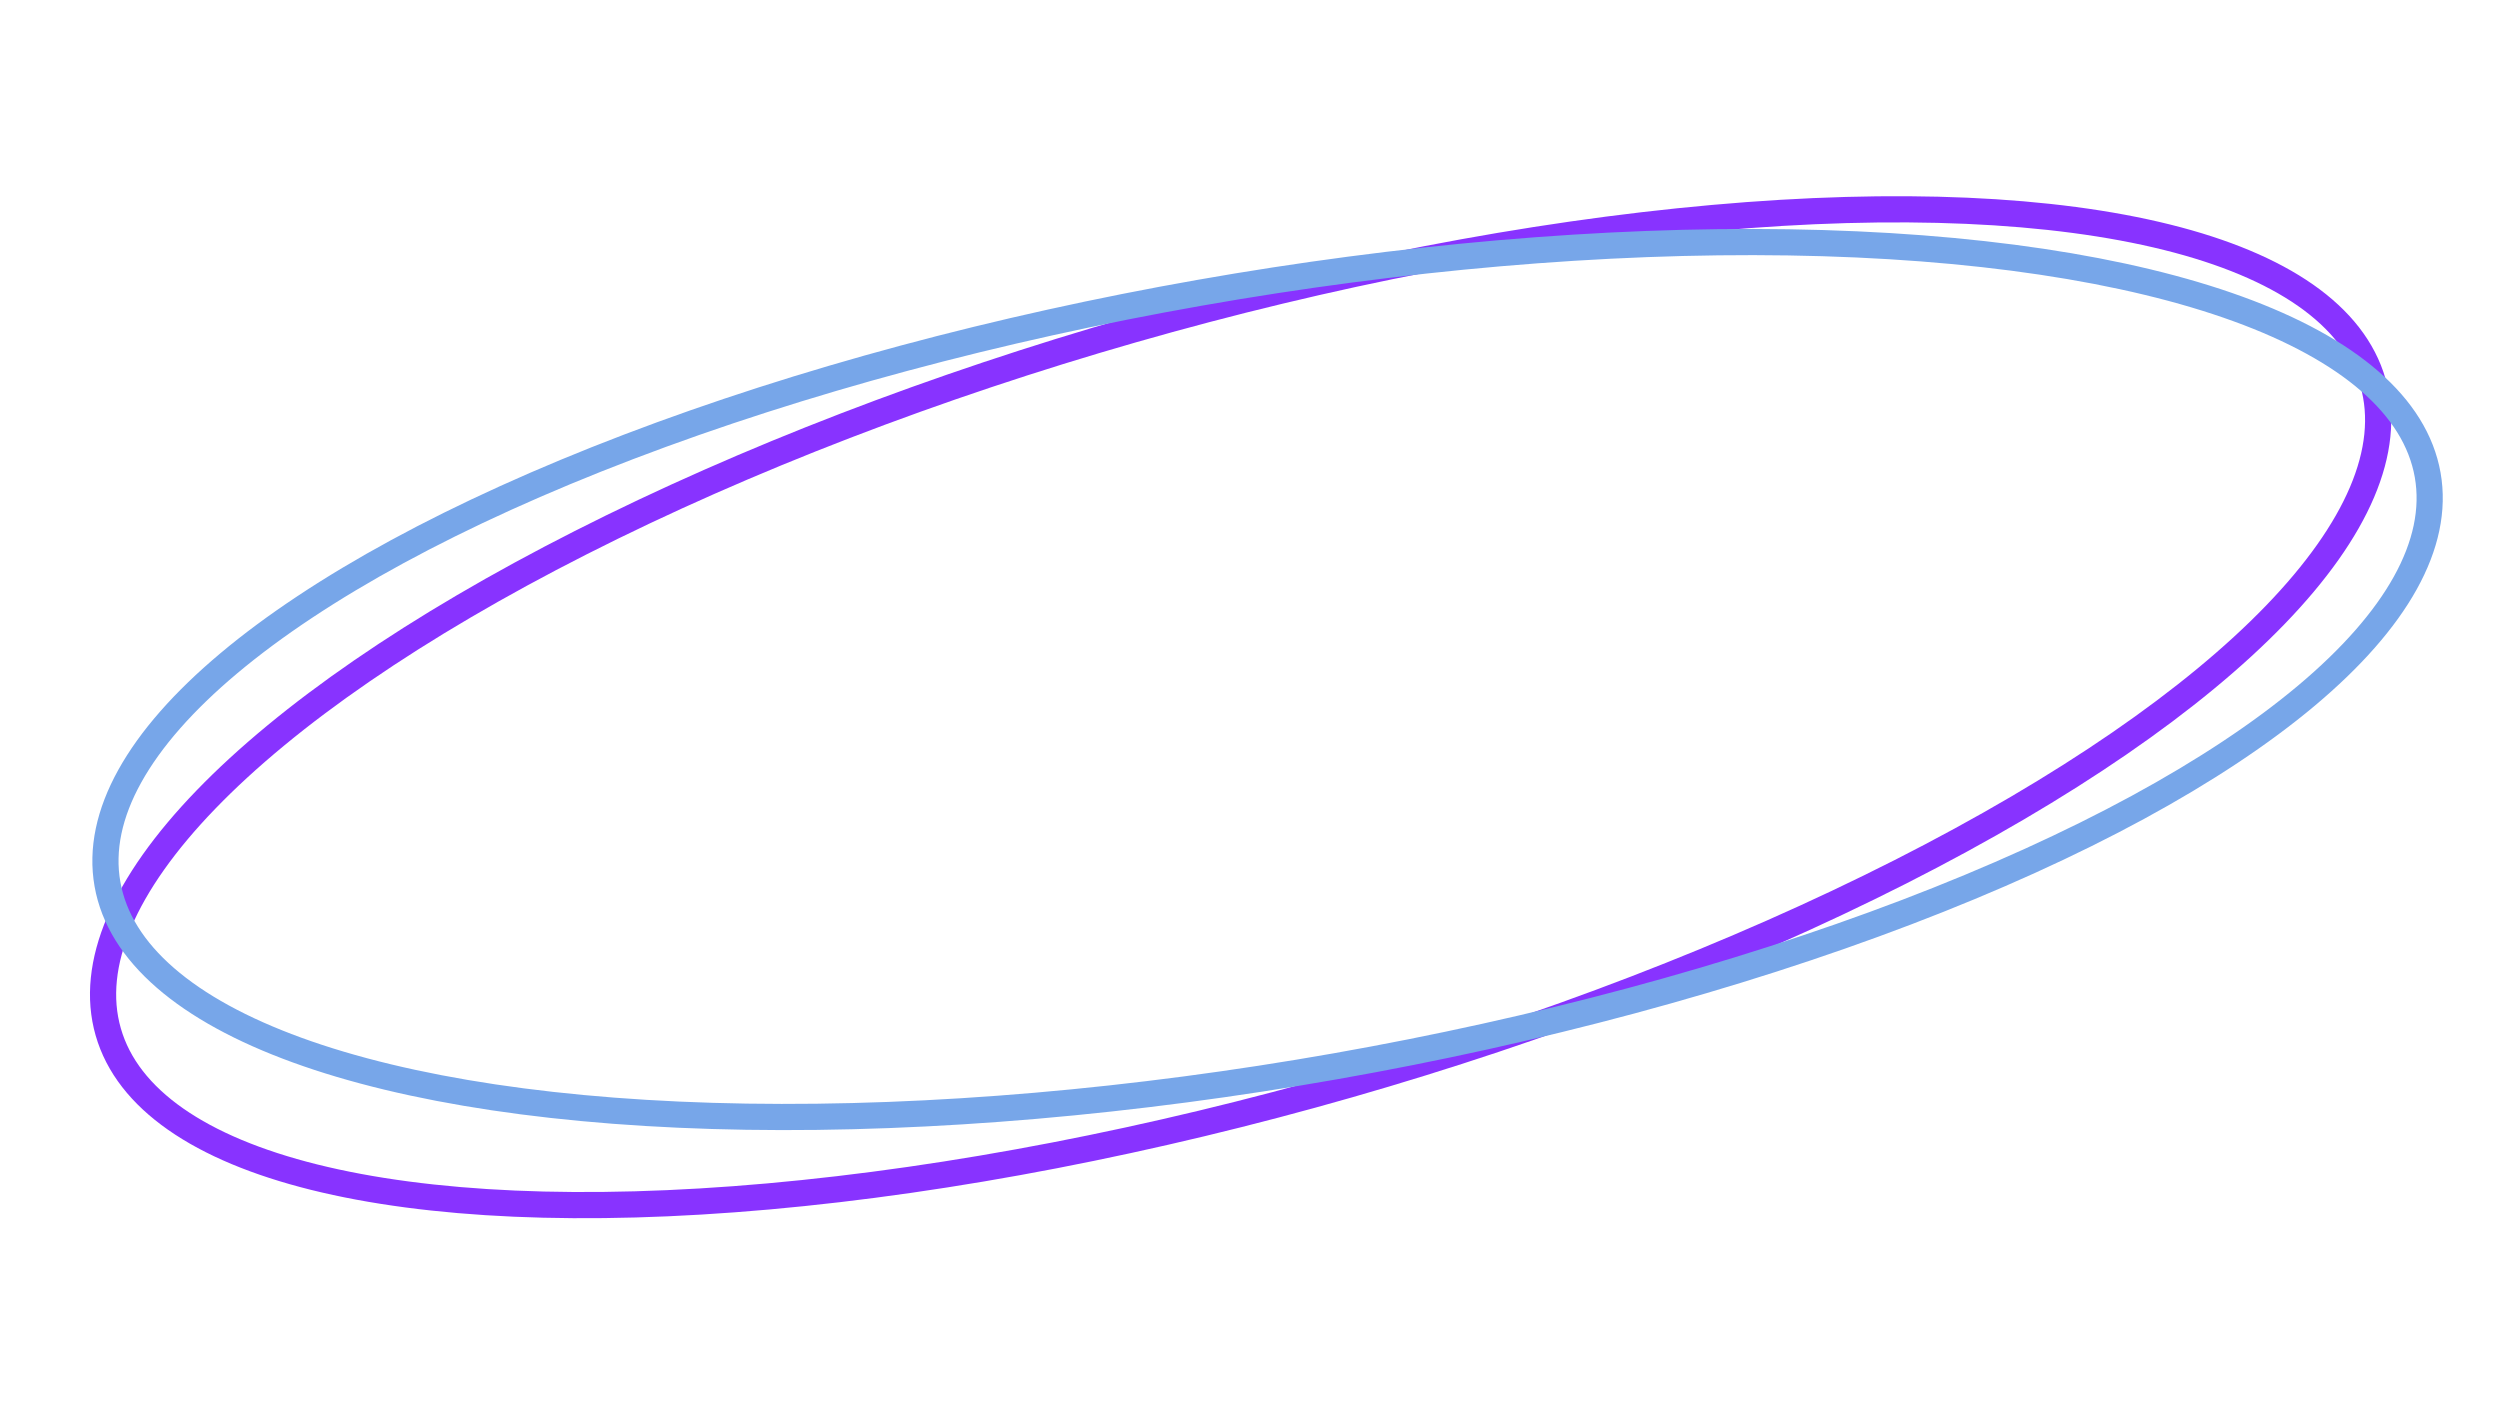
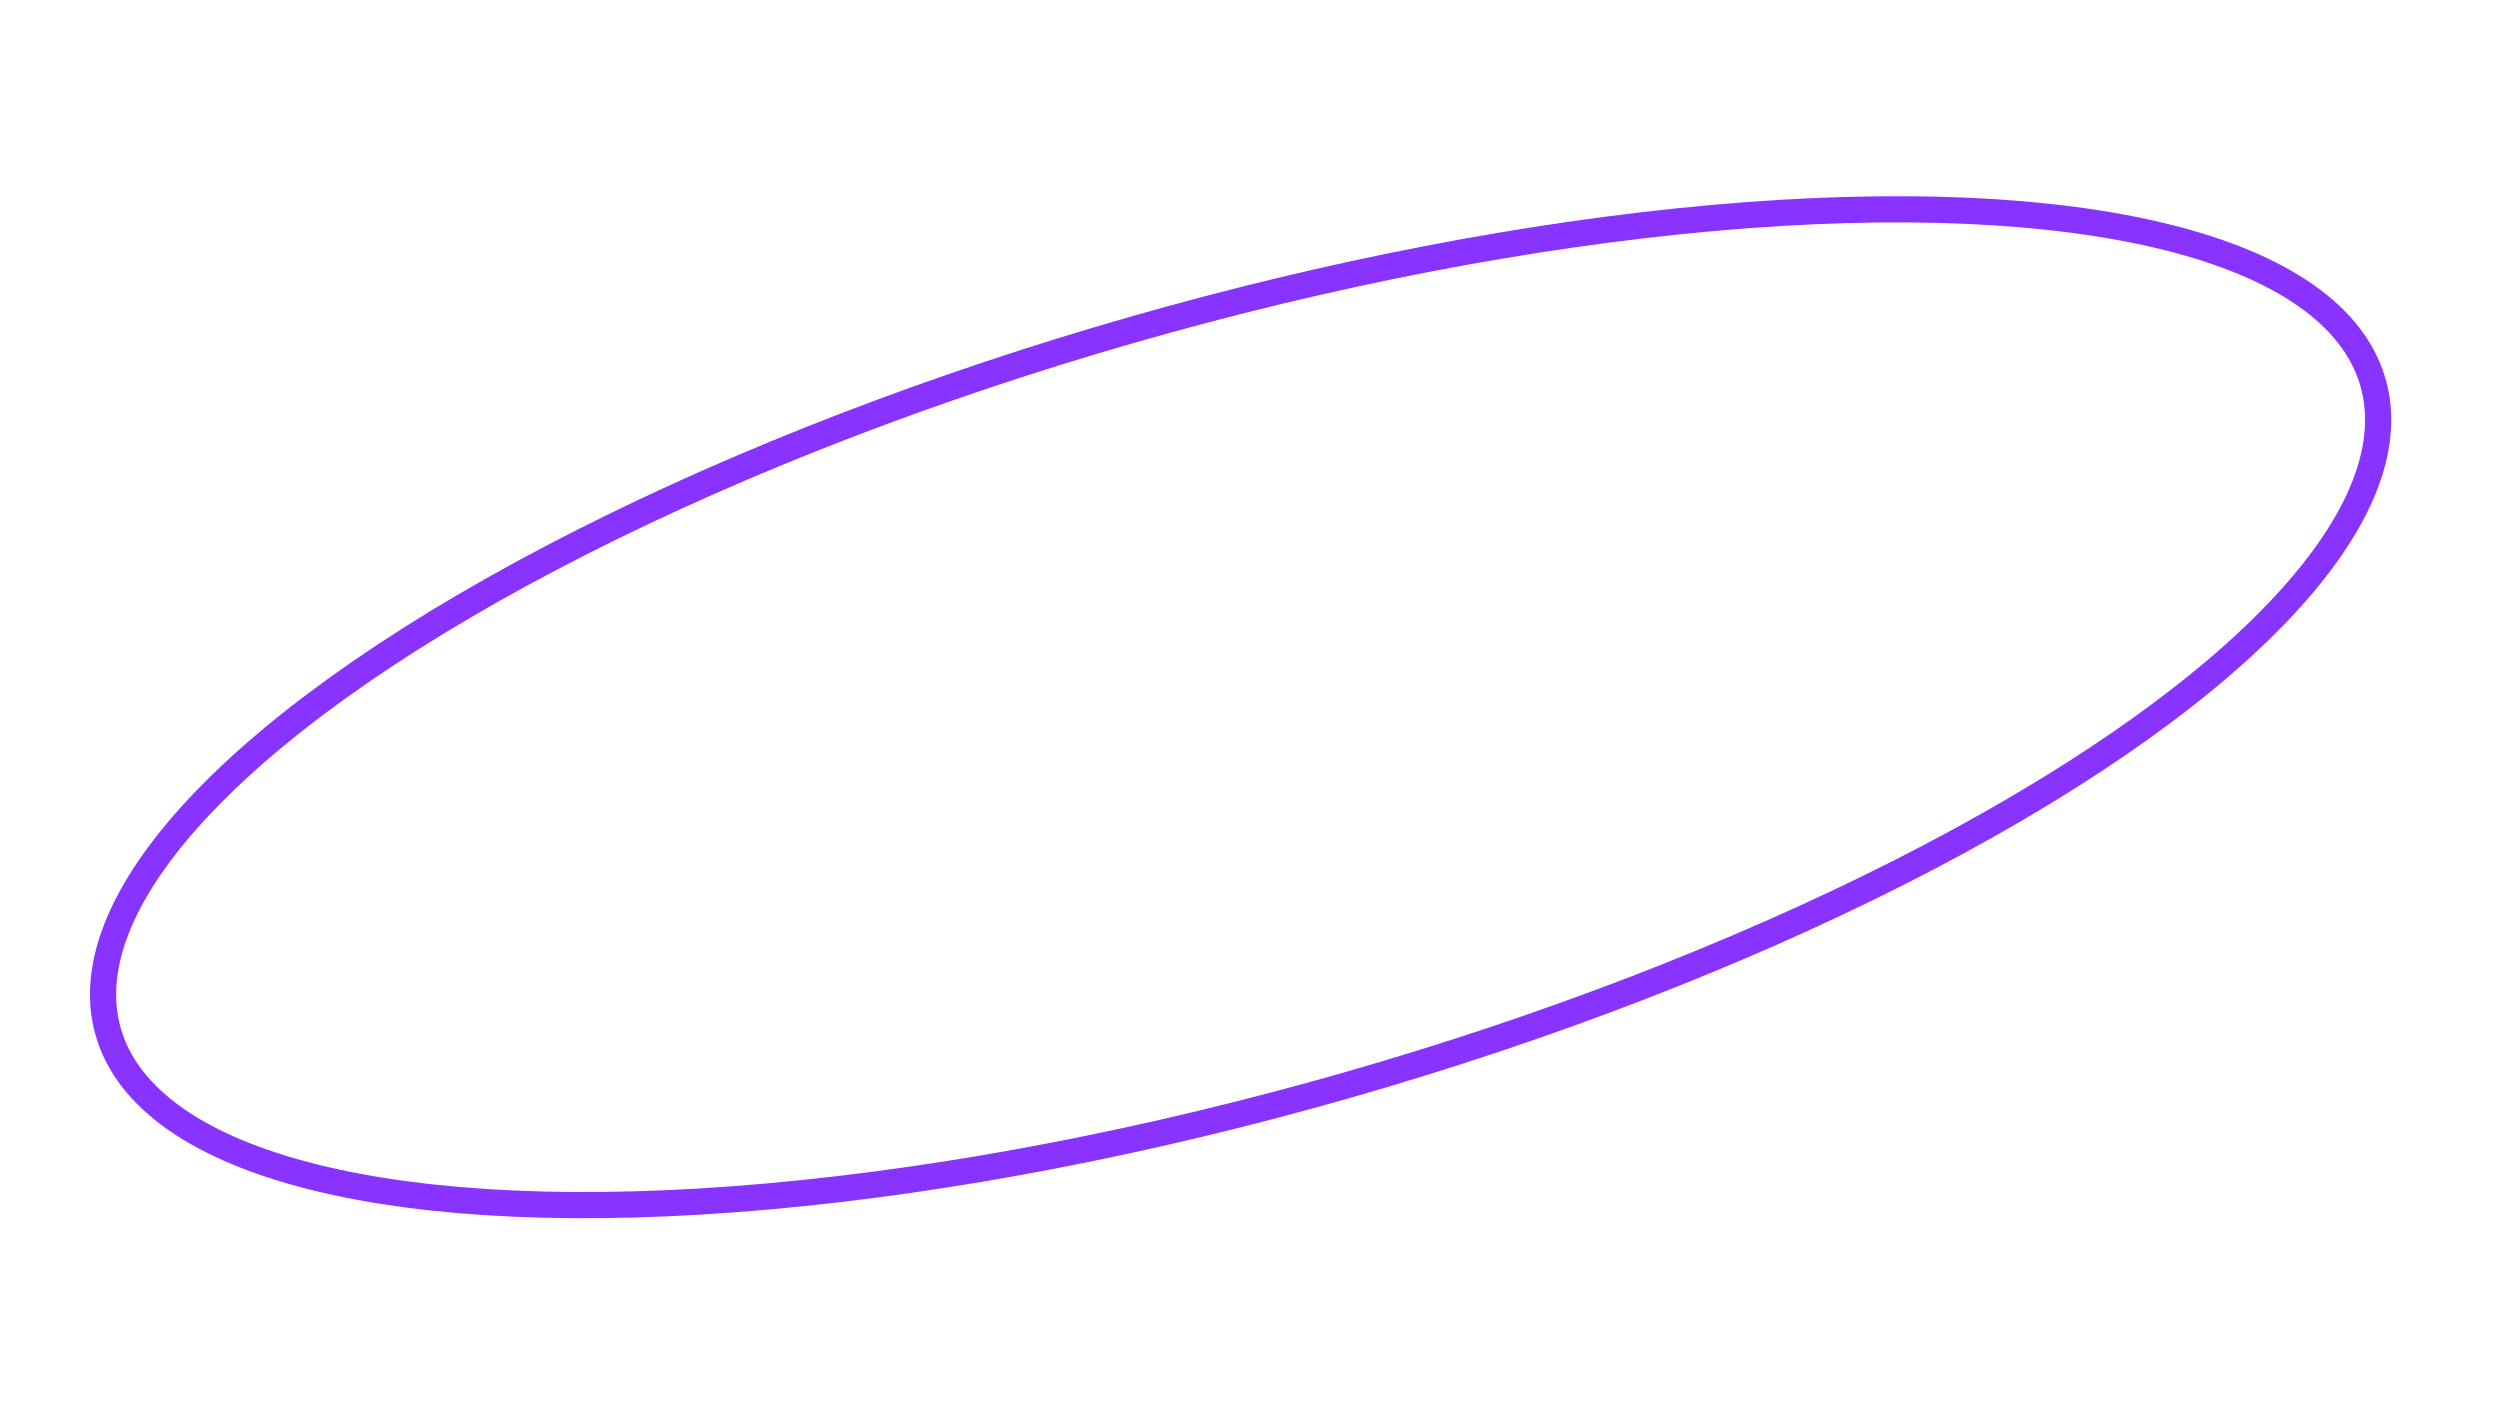
<svg xmlns="http://www.w3.org/2000/svg" width="191" height="108" viewBox="0 0 191 108" fill="none">
  <ellipse cx="94.783" cy="54.031" rx="90" ry="30" transform="rotate(-16 94.783 54.031)" stroke="#8833FF" stroke-width="2" />
-   <ellipse cx="96.842" cy="51.916" rx="90" ry="30" transform="rotate(-10 96.842 51.916)" stroke="#77A6E9" stroke-width="2" />
</svg>